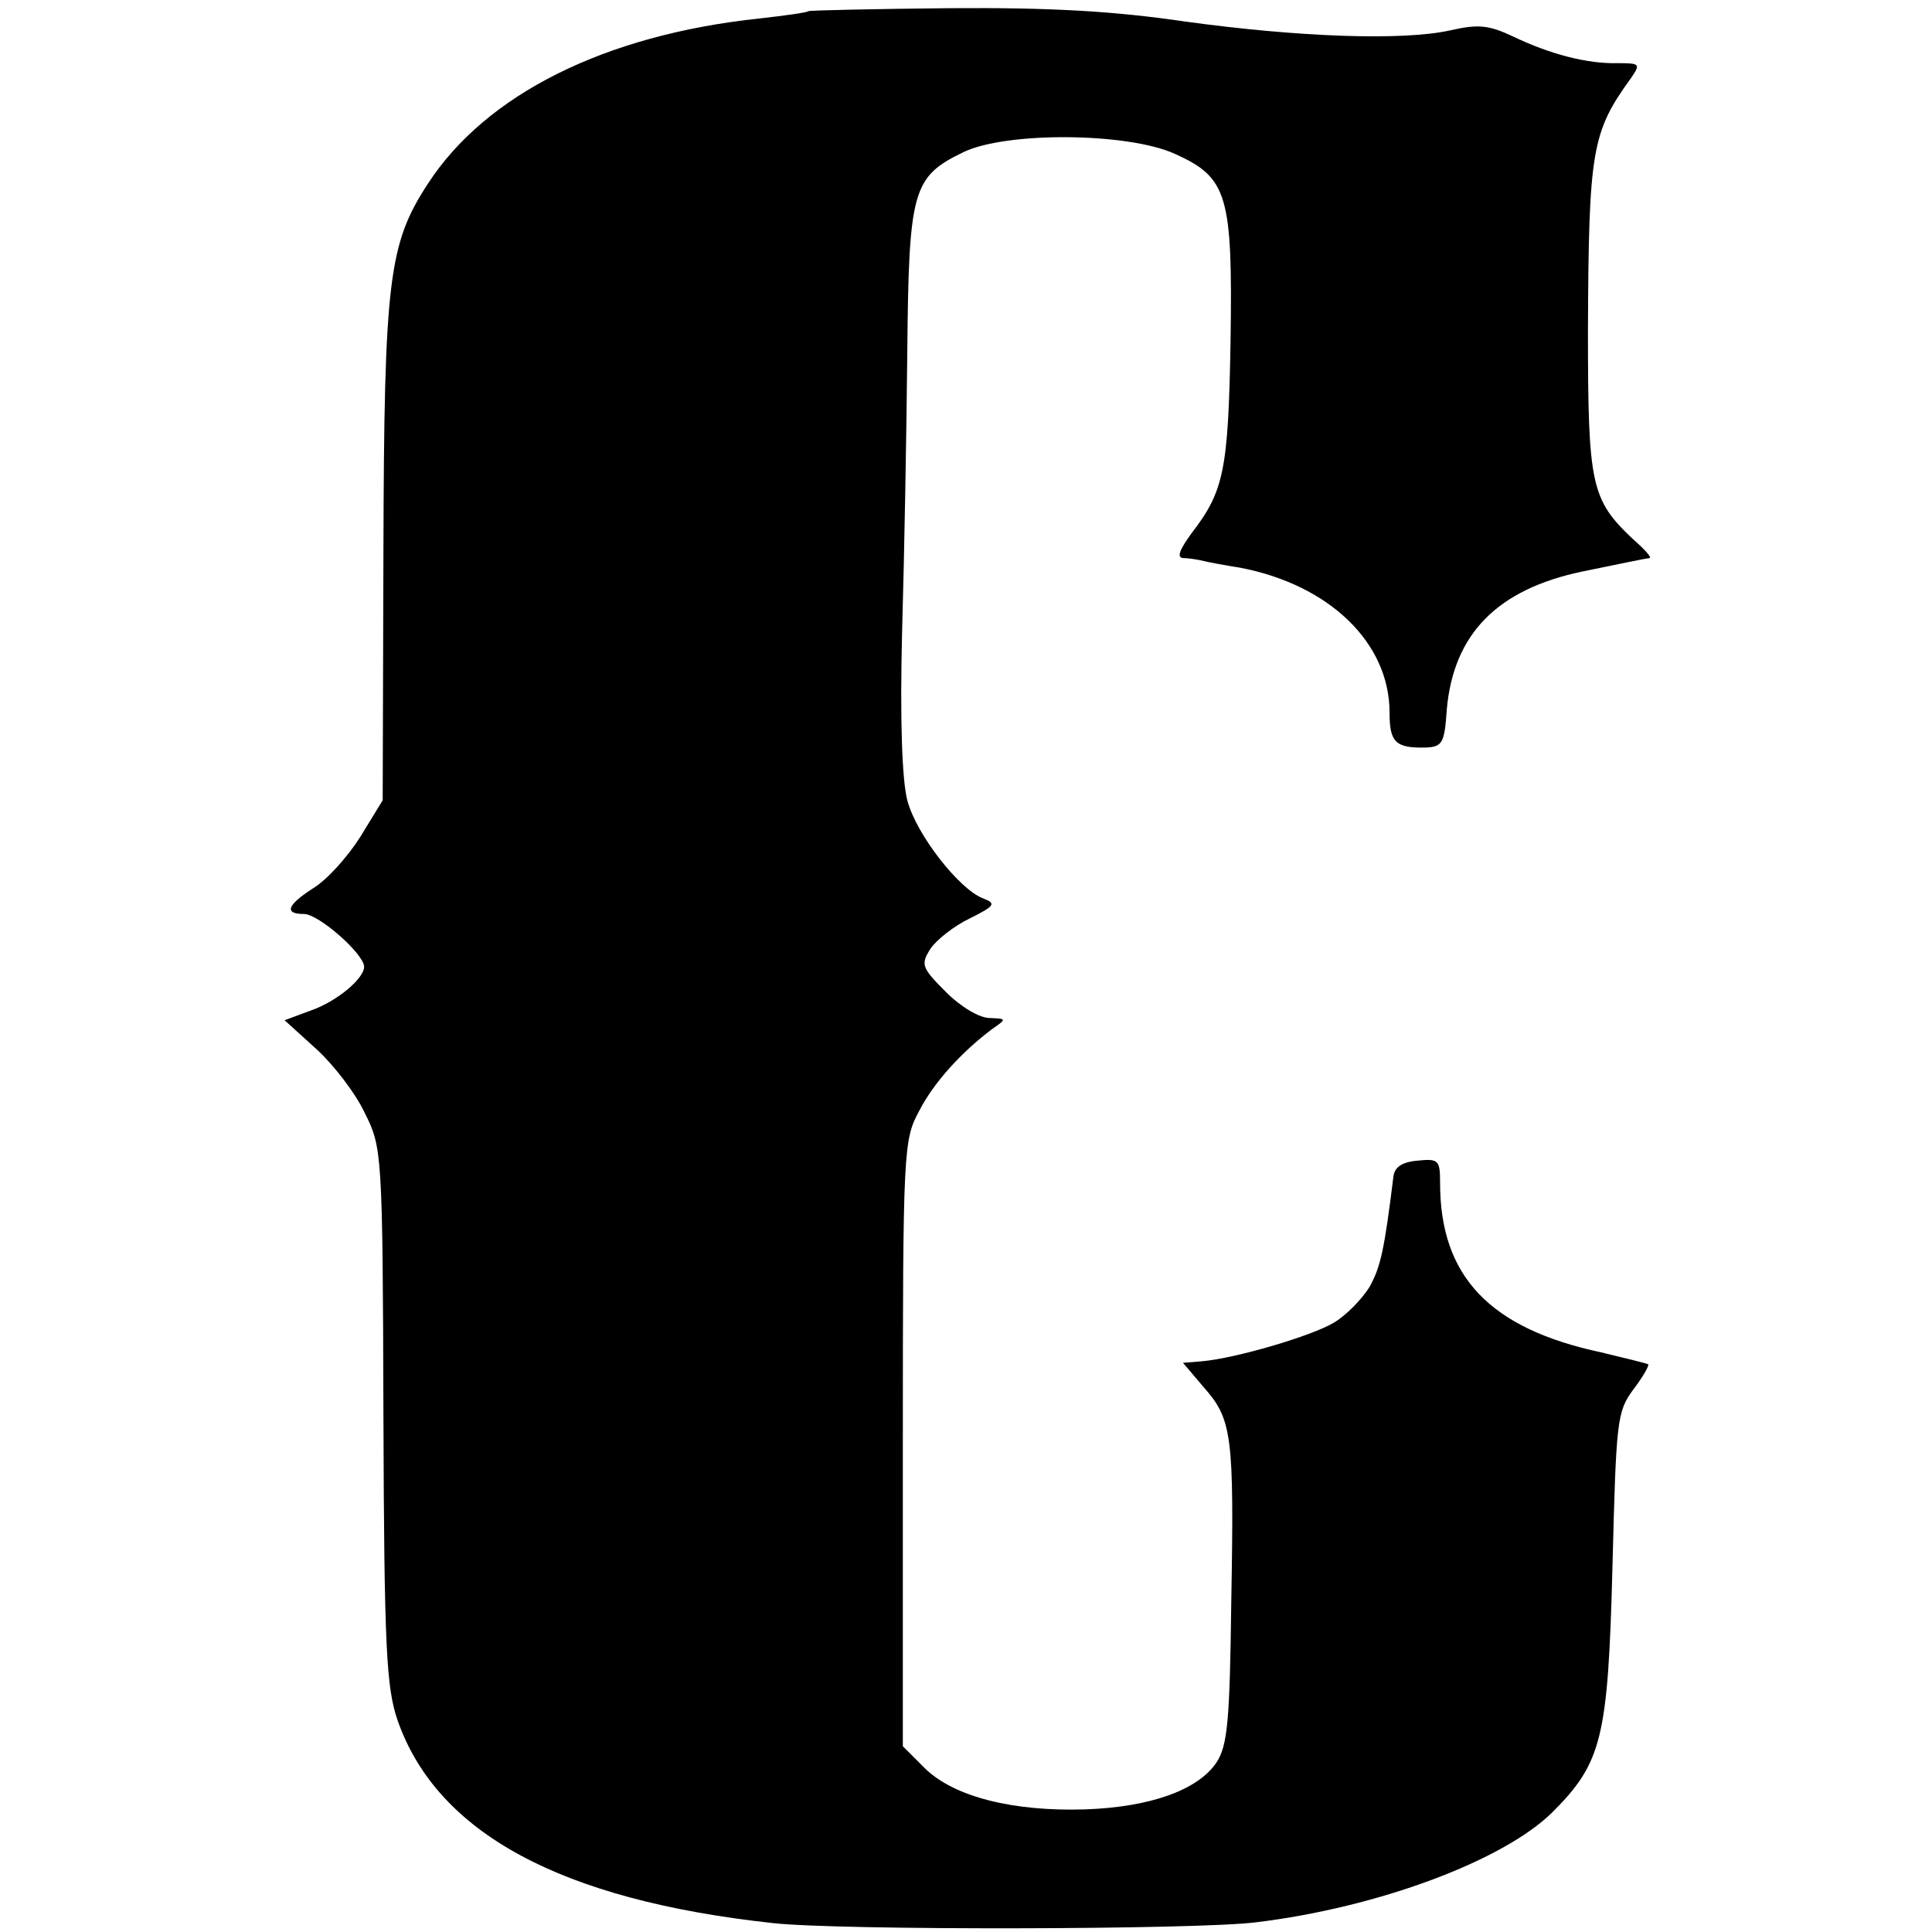
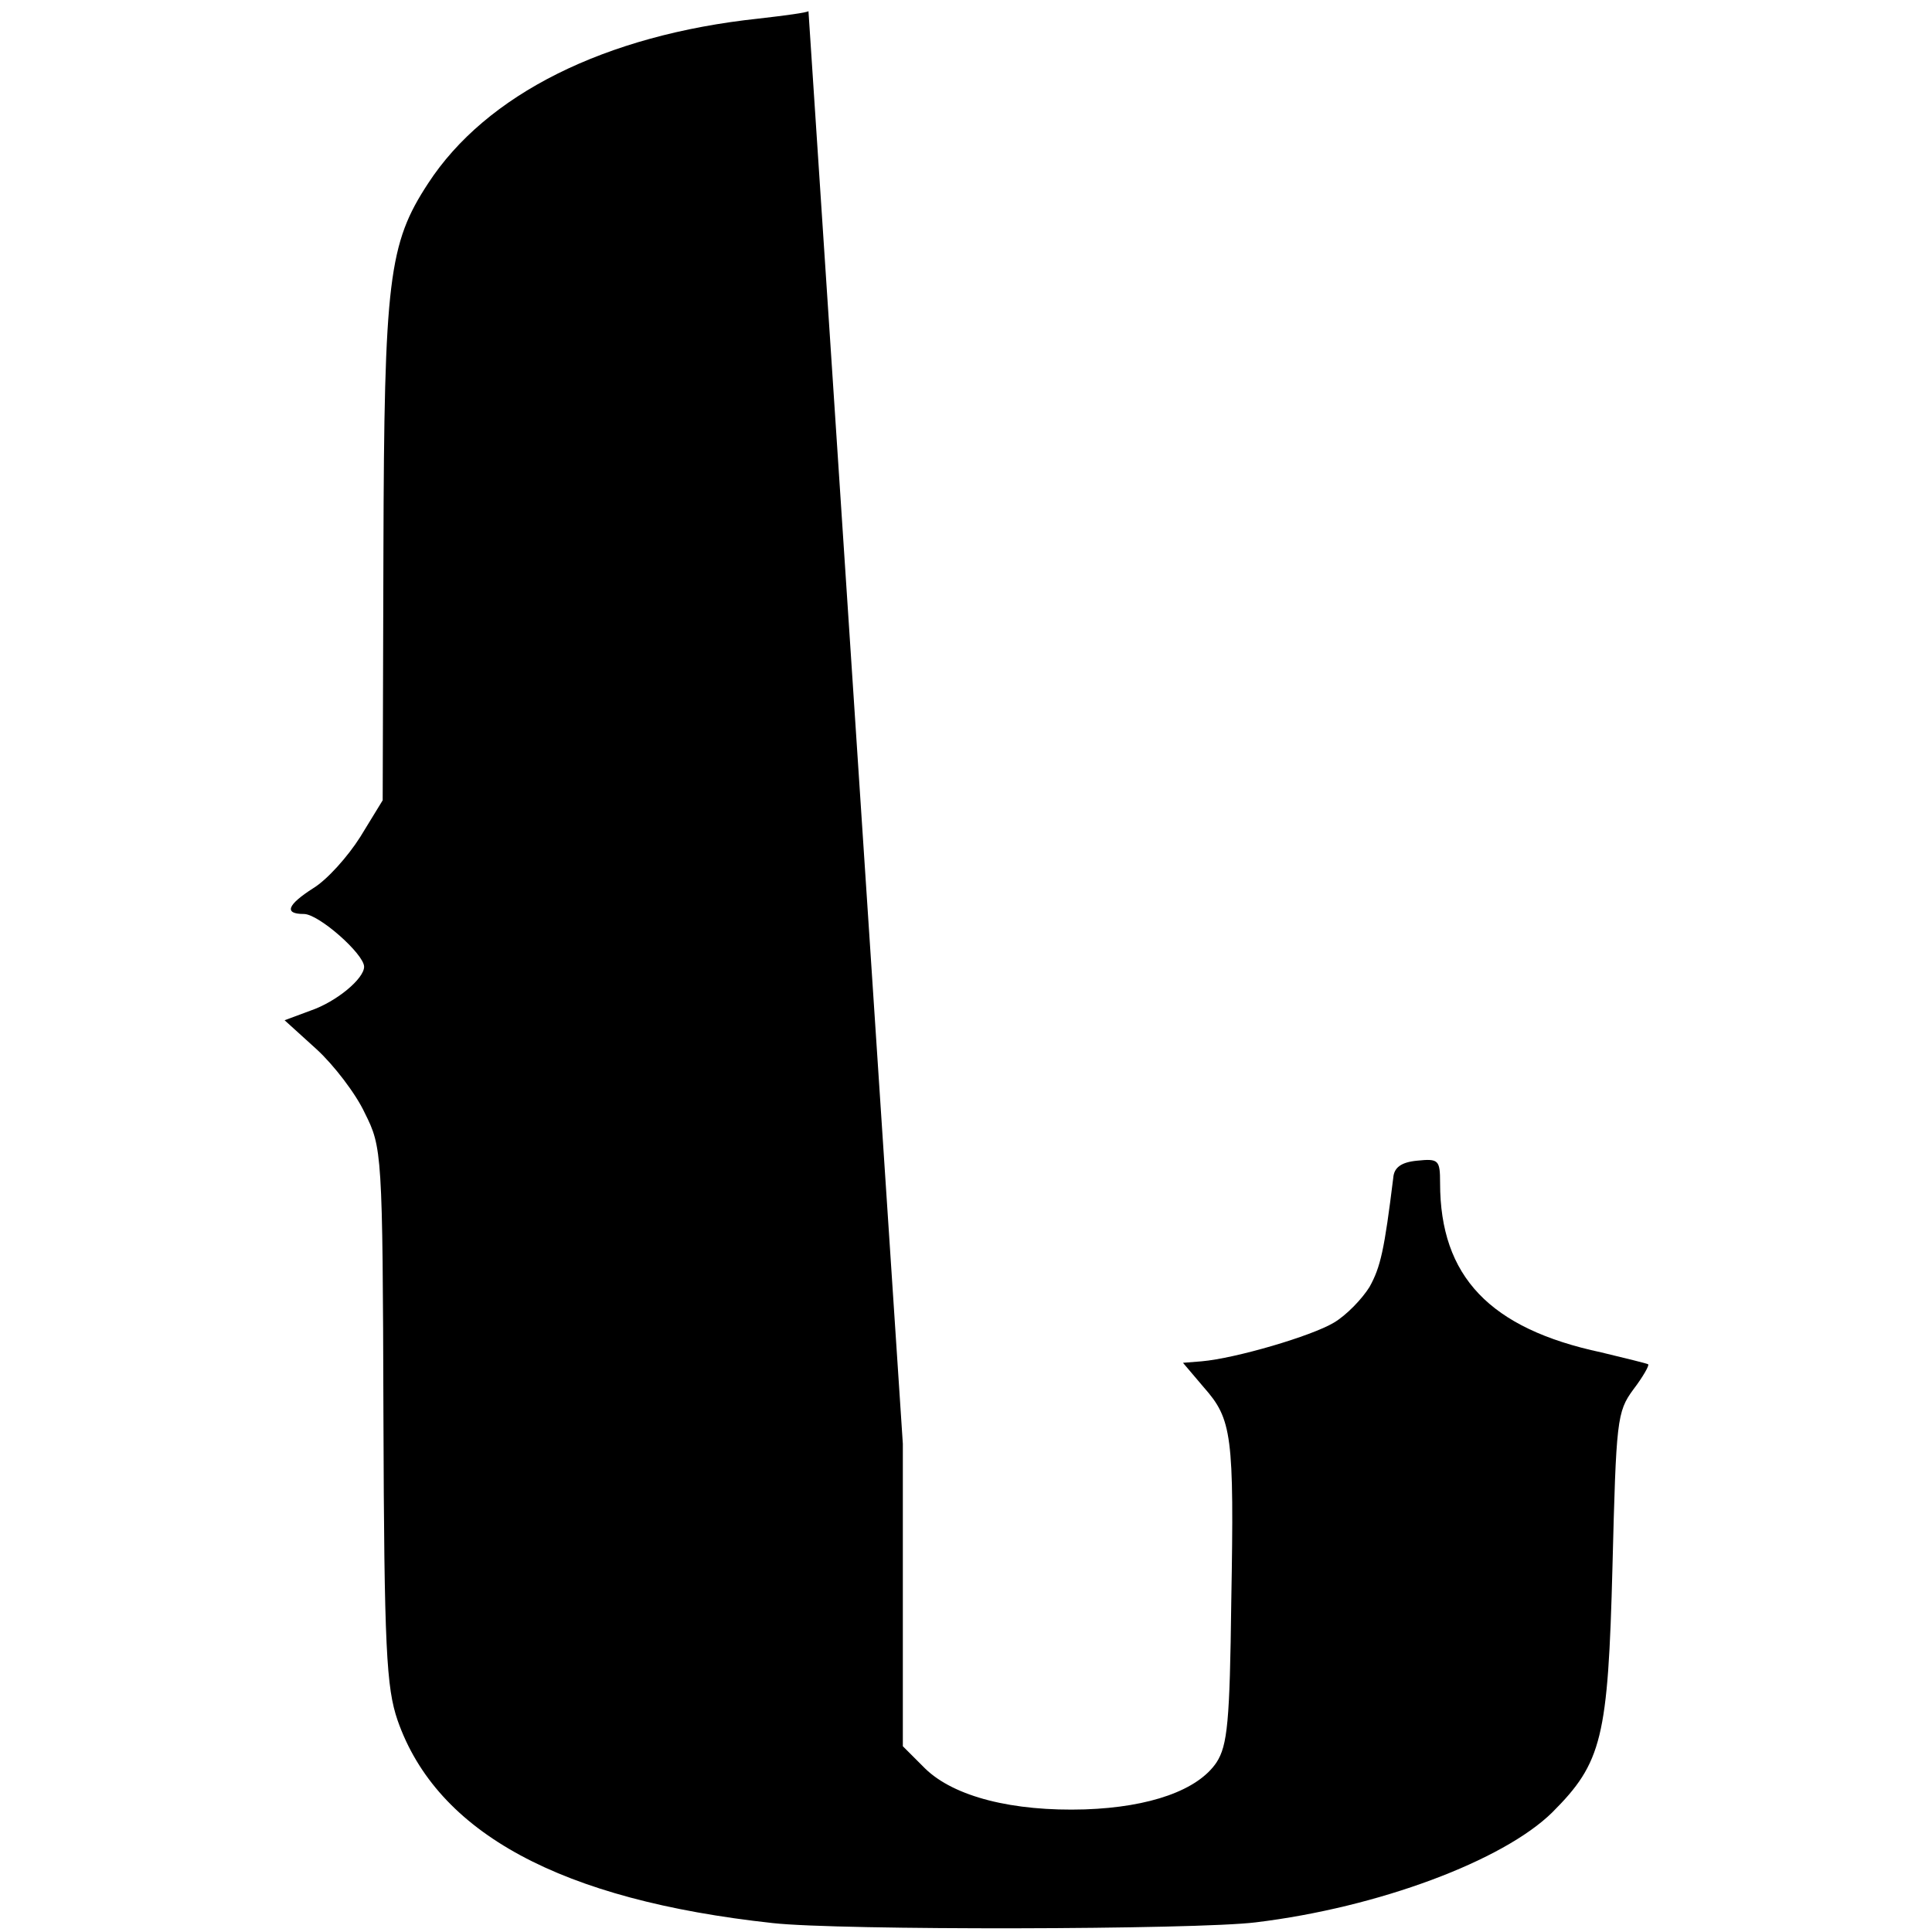
<svg xmlns="http://www.w3.org/2000/svg" version="1.0" width="260pt" height="260pt" viewBox="0 0 260 260" preserveAspectRatio="xMidYMid meet">
  <g transform="translate(0,260) scale(0.1,-0.1)" fill="#000000" stroke="none">
-     <path d="M1088 2585 c-2 -2 -32 -6 -67 -10 -207 -22 -367 -102 -445 -222 -53 -81 -59 -129 -60 -493 l-1 -337 -30 -49 c-17 -27 -45 -58 -63 -69 -36 -23 -40 -35 -13 -35 20 0 81 -54 81 -71 0 -16 -37 -47 -72 -59 l-35 -13 43 -39 c23 -21 53 -60 65 -86 23 -46 24 -52 25 -407 1 -314 4 -366 19 -410 53 -152 220 -242 505 -273 89 -10 570 -9 650 1 165 20 333 83 399 148 67 67 75 100 81 331 5 197 6 208 28 238 13 17 22 33 20 34 -1 1 -30 8 -63 16 -150 32 -217 102 -217 228 0 31 -2 33 -31 30 -21 -2 -31 -9 -32 -23 -12 -97 -17 -120 -32 -147 -10 -16 -31 -38 -48 -48 -30 -18 -132 -48 -178 -52 l-25 -2 28 -33 c38 -43 41 -64 37 -288 -2 -162 -5 -194 -20 -217 -25 -37 -89 -60 -177 -63 -97 -3 -176 17 -215 55 l-30 30 0 407 c0 398 1 409 22 448 20 39 58 80 98 110 20 14 20 14 -3 15 -14 0 -39 15 -59 35 -33 33 -34 37 -21 58 8 12 32 31 53 41 34 17 36 20 18 27 -32 12 -90 86 -102 132 -7 27 -10 107 -7 227 3 102 6 271 7 377 2 217 7 235 75 268 57 28 221 27 285 -2 71 -32 78 -55 75 -253 -3 -173 -9 -201 -52 -257 -16 -22 -21 -33 -12 -34 7 0 20 -2 28 -4 8 -2 30 -6 49 -9 120 -23 201 -101 201 -195 0 -40 8 -48 49 -47 22 1 25 6 28 51 9 102 68 162 183 186 59 12 82 17 90 18 3 1 -7 12 -23 26 -56 53 -60 73 -60 280 1 243 5 267 58 340 13 19 12 20 -18 20 -41 -1 -91 12 -141 36 -32 15 -46 17 -85 8 -64 -14 -203 -9 -356 12 -95 14 -181 19 -317 18 -103 -1 -189 -3 -190 -4z" />
+     <path d="M1088 2585 c-2 -2 -32 -6 -67 -10 -207 -22 -367 -102 -445 -222 -53 -81 -59 -129 -60 -493 l-1 -337 -30 -49 c-17 -27 -45 -58 -63 -69 -36 -23 -40 -35 -13 -35 20 0 81 -54 81 -71 0 -16 -37 -47 -72 -59 l-35 -13 43 -39 c23 -21 53 -60 65 -86 23 -46 24 -52 25 -407 1 -314 4 -366 19 -410 53 -152 220 -242 505 -273 89 -10 570 -9 650 1 165 20 333 83 399 148 67 67 75 100 81 331 5 197 6 208 28 238 13 17 22 33 20 34 -1 1 -30 8 -63 16 -150 32 -217 102 -217 228 0 31 -2 33 -31 30 -21 -2 -31 -9 -32 -23 -12 -97 -17 -120 -32 -147 -10 -16 -31 -38 -48 -48 -30 -18 -132 -48 -178 -52 l-25 -2 28 -33 c38 -43 41 -64 37 -288 -2 -162 -5 -194 -20 -217 -25 -37 -89 -60 -177 -63 -97 -3 -176 17 -215 55 l-30 30 0 407 z" />
  </g>
</svg>